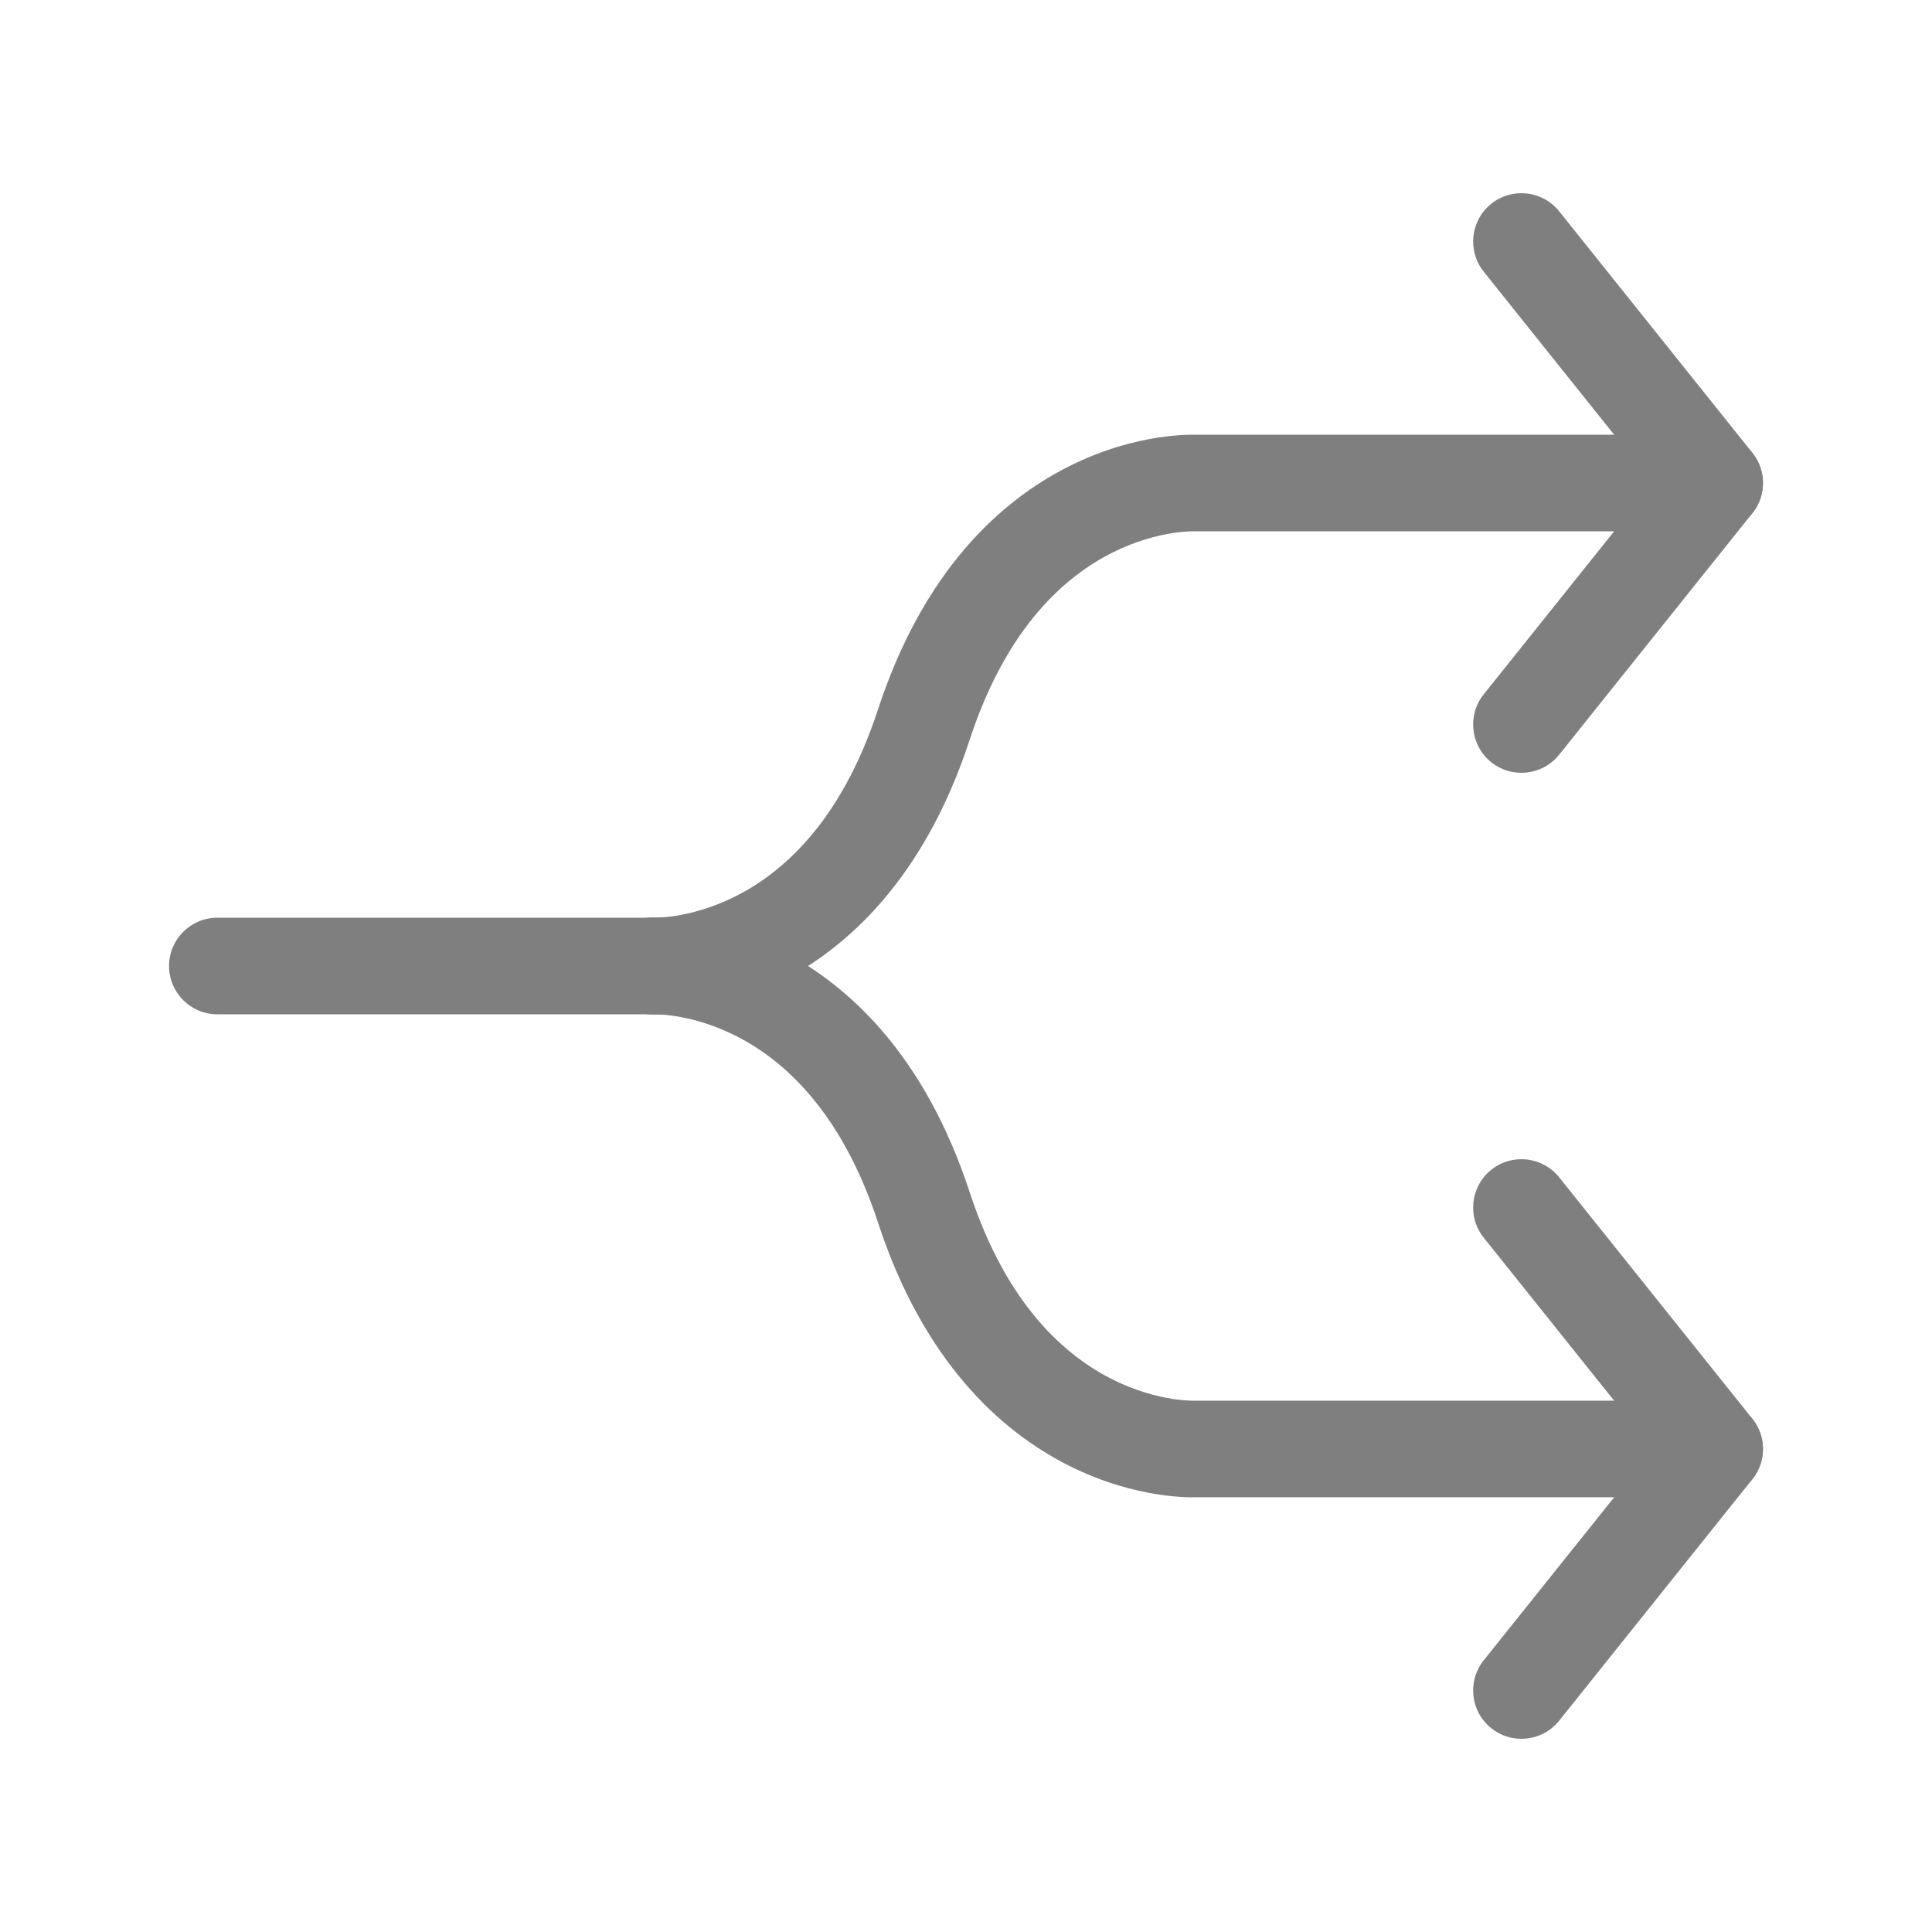
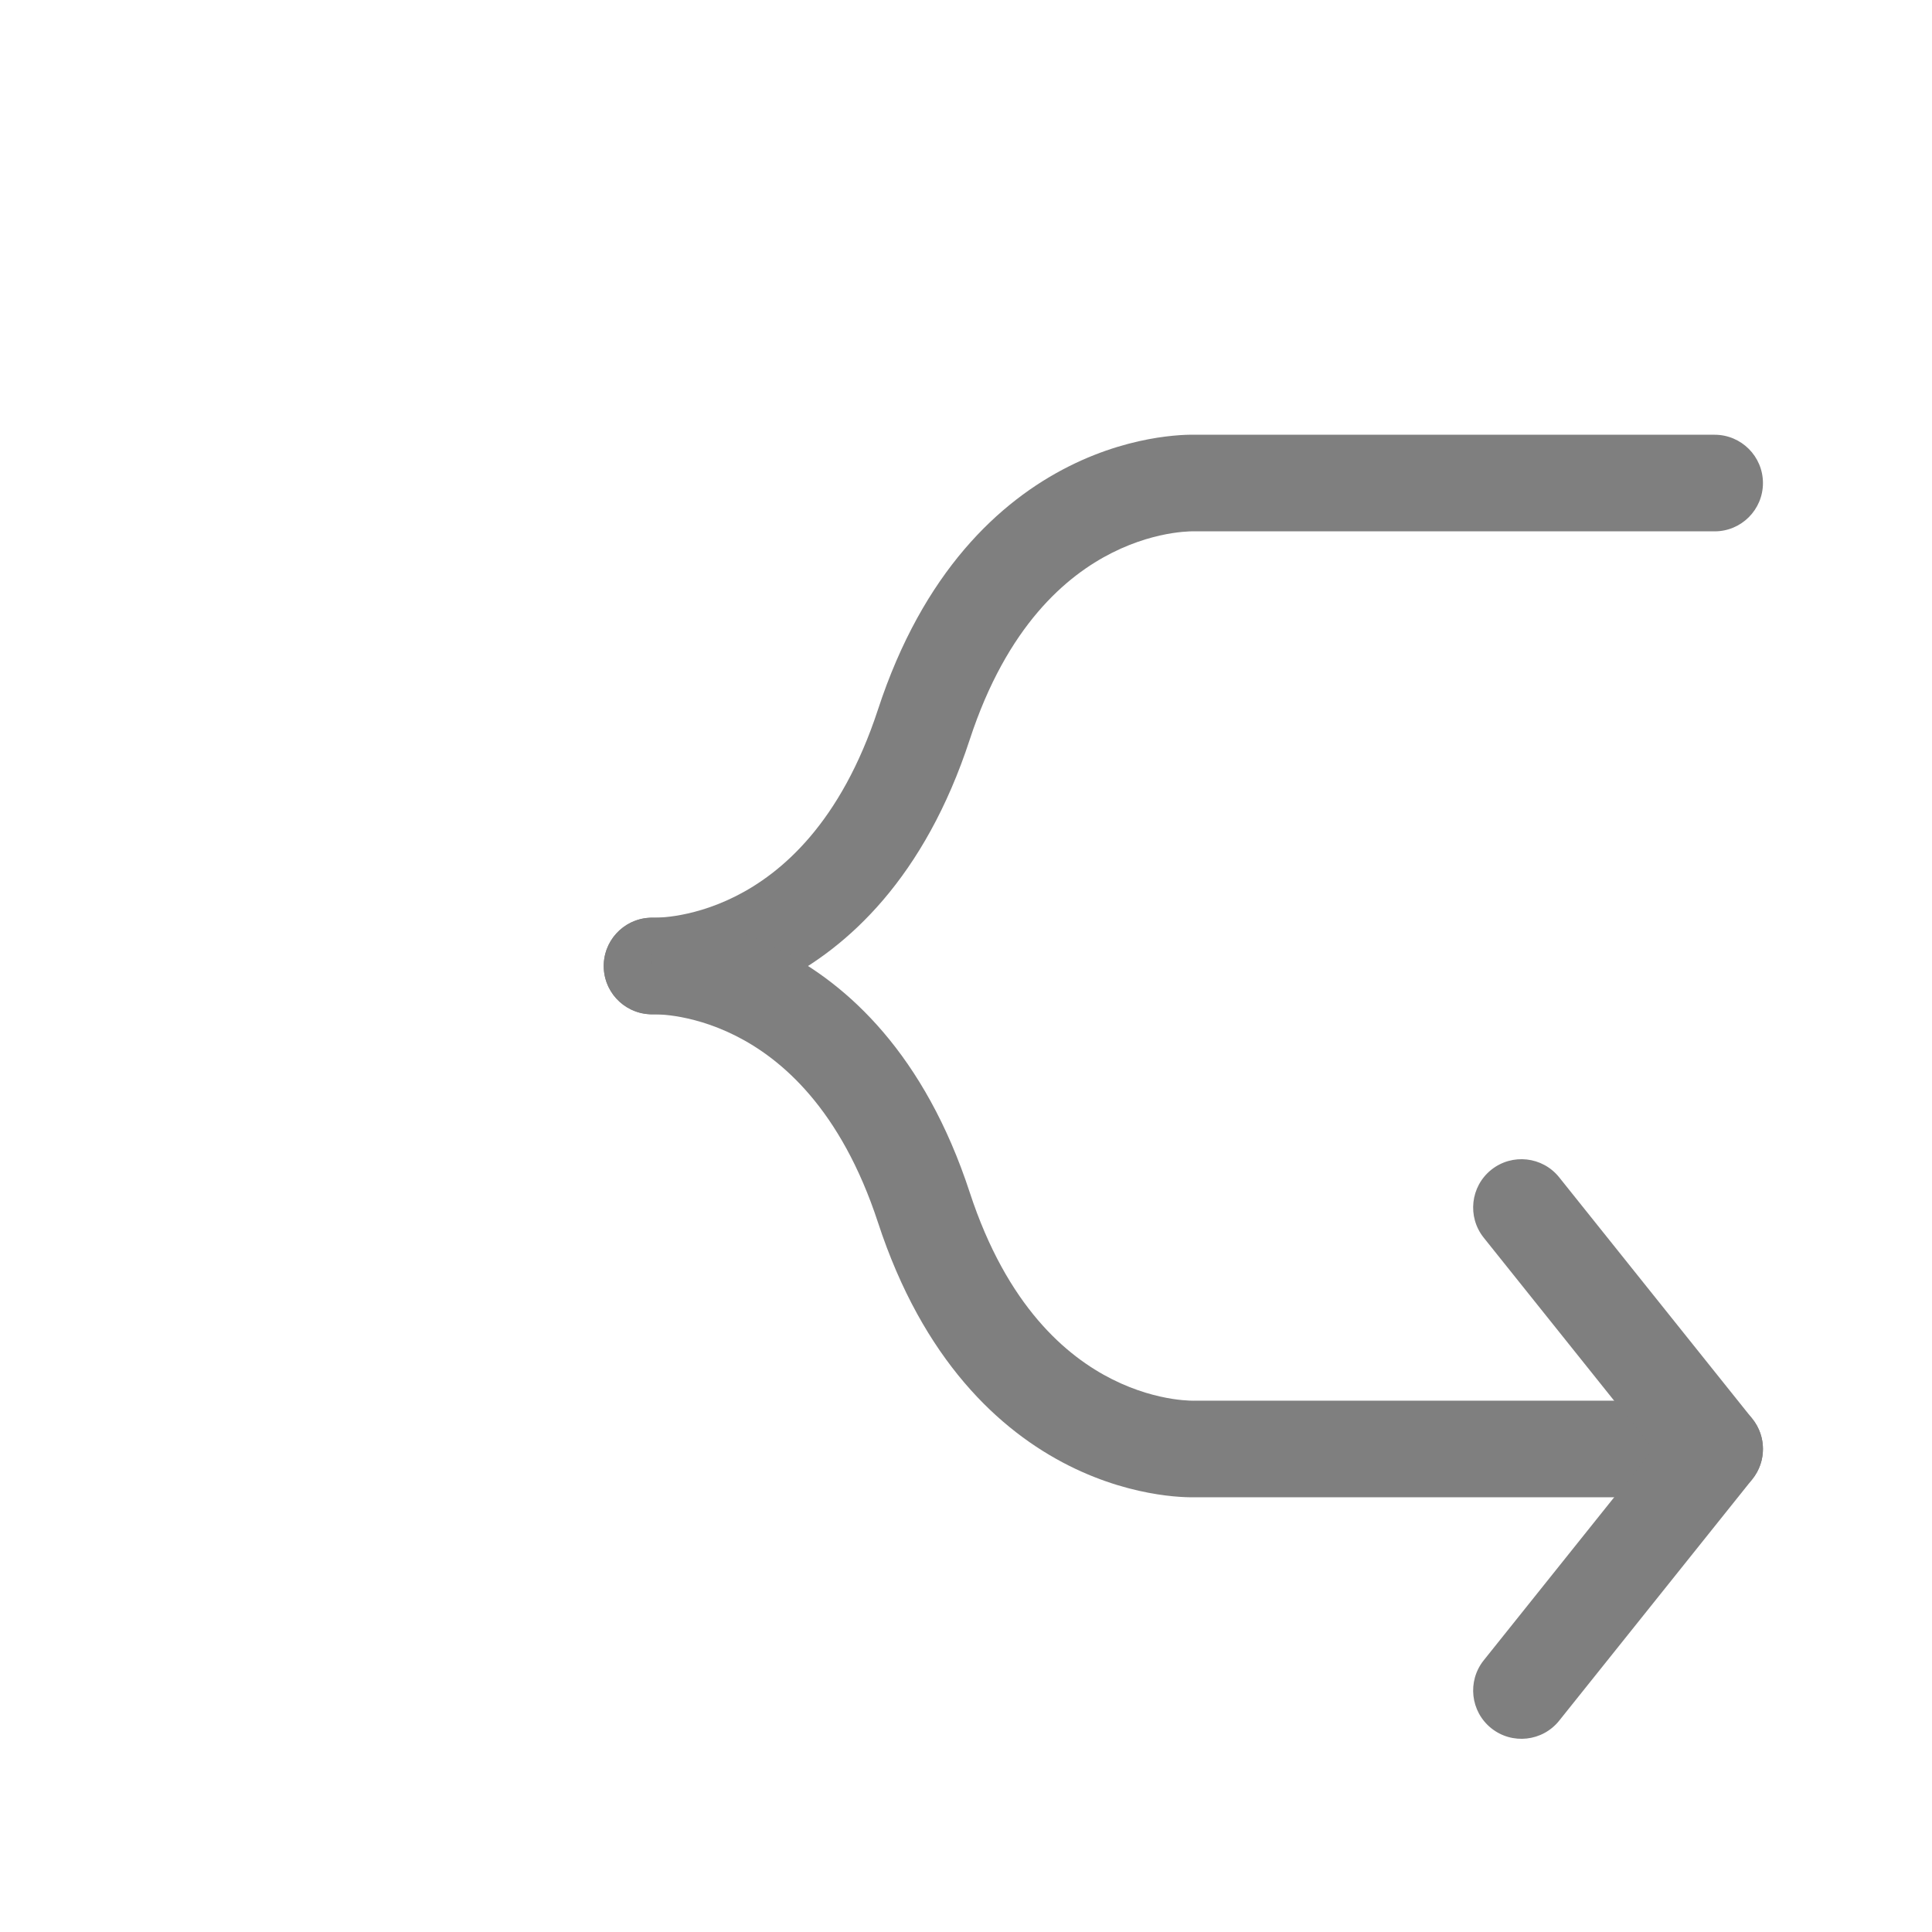
<svg xmlns="http://www.w3.org/2000/svg" width="40" height="40" viewBox="0 0 40 40" fill="none">
-   <path fill-rule="evenodd" clip-rule="evenodd" d="M3.5 20C3.5 19.448 3.948 19 4.5 19H15.5C16.052 19 16.5 19.448 16.5 20C16.5 20.552 16.052 21 15.5 21H4.5C3.948 21 3.5 20.552 3.5 20Z" fill="#7F7F7F" />
  <path fill-rule="evenodd" clip-rule="evenodd" d="M24.774 9.001C24.76 9.001 24.741 9 24.72 9C24.675 9 24.616 9 24.544 9.003C24.399 9.009 24.2 9.025 23.961 9.062C23.484 9.137 22.838 9.3 22.133 9.654C20.694 10.376 19.111 11.839 18.178 14.689C17.405 17.046 16.175 18.082 15.226 18.558C14.738 18.803 14.296 18.913 13.985 18.962C13.829 18.986 13.708 18.995 13.632 18.998C13.593 19 13.567 19 13.553 19L13.543 19C12.996 18.976 12.53 19.398 12.501 19.946C12.472 20.497 12.895 20.968 13.447 20.997L13.5 19.999C13.447 20.997 13.448 20.998 13.448 20.998L13.45 20.998L13.453 20.998L13.46 20.998L13.48 20.999C13.495 20.999 13.513 21 13.536 21C13.58 21 13.64 21 13.712 20.997C13.857 20.991 14.056 20.976 14.294 20.938C14.771 20.863 15.418 20.7 16.123 20.346C17.562 19.624 19.145 18.161 20.078 15.311C20.85 12.954 22.081 11.918 23.03 11.442C23.518 11.197 23.959 11.087 24.271 11.038C24.427 11.014 24.548 11.005 24.624 11.002C24.662 11 24.689 11 24.703 11L24.712 11C24.727 11.001 24.741 11.001 24.756 11.001H35.5C36.052 11.001 36.5 10.553 36.5 10.001C36.5 9.449 36.052 9.001 35.5 9.001H24.774Z" fill="#7F7F7F" />
  <path fill-rule="evenodd" clip-rule="evenodd" d="M24.774 30.999C24.76 30.999 24.741 31 24.72 31C24.675 31 24.616 31 24.544 30.997C24.399 30.991 24.2 30.976 23.961 30.938C23.484 30.863 22.838 30.7 22.133 30.346C20.694 29.624 19.111 28.161 18.178 25.311C17.405 22.954 16.175 21.918 15.226 21.442C14.738 21.197 14.296 21.087 13.985 21.038C13.829 21.014 13.708 21.005 13.632 21.002C13.593 21 13.567 21 13.553 21L13.543 21C12.996 21.024 12.53 20.603 12.501 20.054C12.472 19.503 12.895 19.032 13.447 19.003L13.5 20.001C13.447 19.003 13.448 19.003 13.448 19.003L13.45 19.002L13.453 19.002L13.46 19.002L13.48 19.001C13.495 19.001 13.513 19 13.536 19C13.58 19 13.64 19 13.712 19.003C13.857 19.009 14.056 19.025 14.294 19.062C14.771 19.137 15.418 19.3 16.123 19.654C17.562 20.376 19.145 21.839 20.078 24.689C20.85 27.046 22.081 28.082 23.03 28.558C23.518 28.803 23.959 28.913 24.271 28.962C24.427 28.986 24.548 28.995 24.624 28.998C24.662 29 24.689 29 24.703 29L24.712 29C24.727 28.999 24.741 28.999 24.756 28.999H35.5C36.052 28.999 36.5 29.447 36.5 29.999C36.5 30.551 36.052 30.999 35.5 30.999H24.774Z" fill="#7F7F7F" />
-   <path fill-rule="evenodd" clip-rule="evenodd" d="M30.875 4.219C31.307 3.874 31.936 3.944 32.281 4.375L36.281 9.375C36.573 9.741 36.573 10.259 36.281 10.625L32.281 15.625C31.936 16.056 31.307 16.126 30.875 15.781C30.444 15.436 30.374 14.807 30.719 14.375L34.219 10L30.719 5.625C30.374 5.193 30.444 4.564 30.875 4.219Z" fill="#7F7F7F" />
  <path fill-rule="evenodd" clip-rule="evenodd" d="M30.875 35.781C31.307 36.126 31.936 36.056 32.281 35.625L36.281 30.625C36.573 30.259 36.573 29.741 36.281 29.375L32.281 24.375C31.936 23.944 31.307 23.874 30.875 24.219C30.444 24.564 30.374 25.194 30.719 25.625L34.219 30L30.719 34.375C30.374 34.807 30.444 35.436 30.875 35.781Z" fill="#7F7F7F" />
</svg>